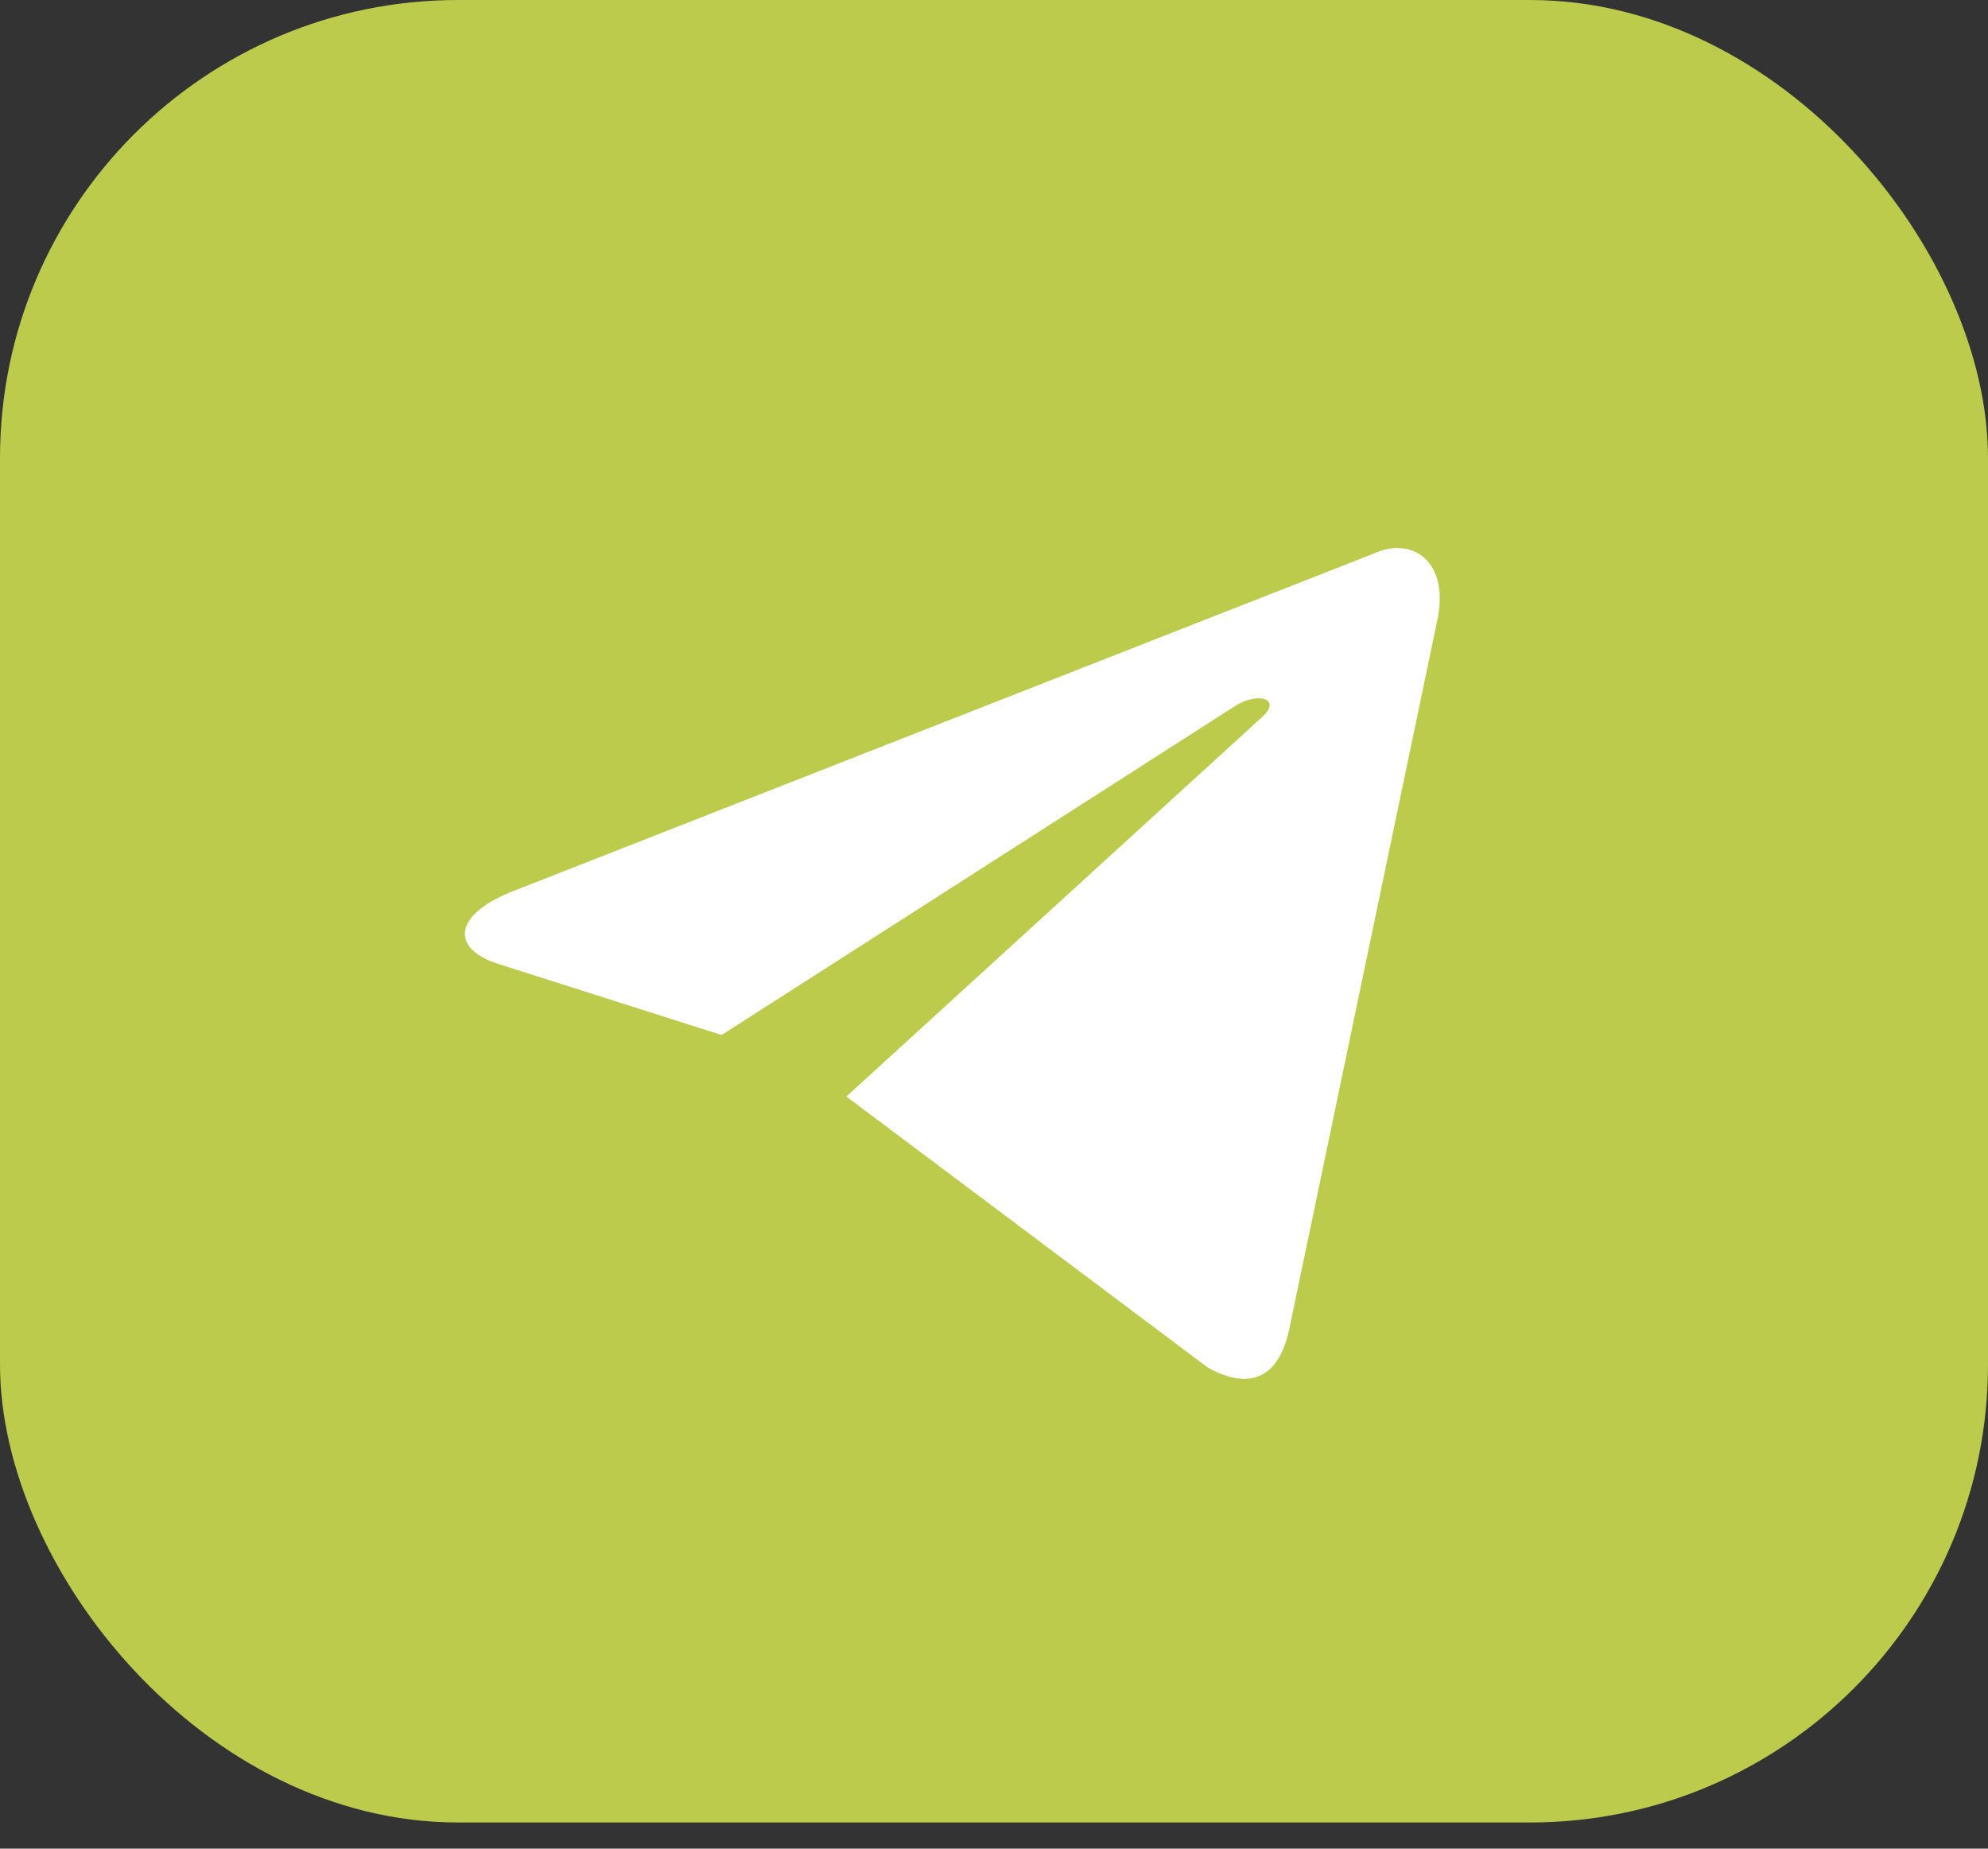
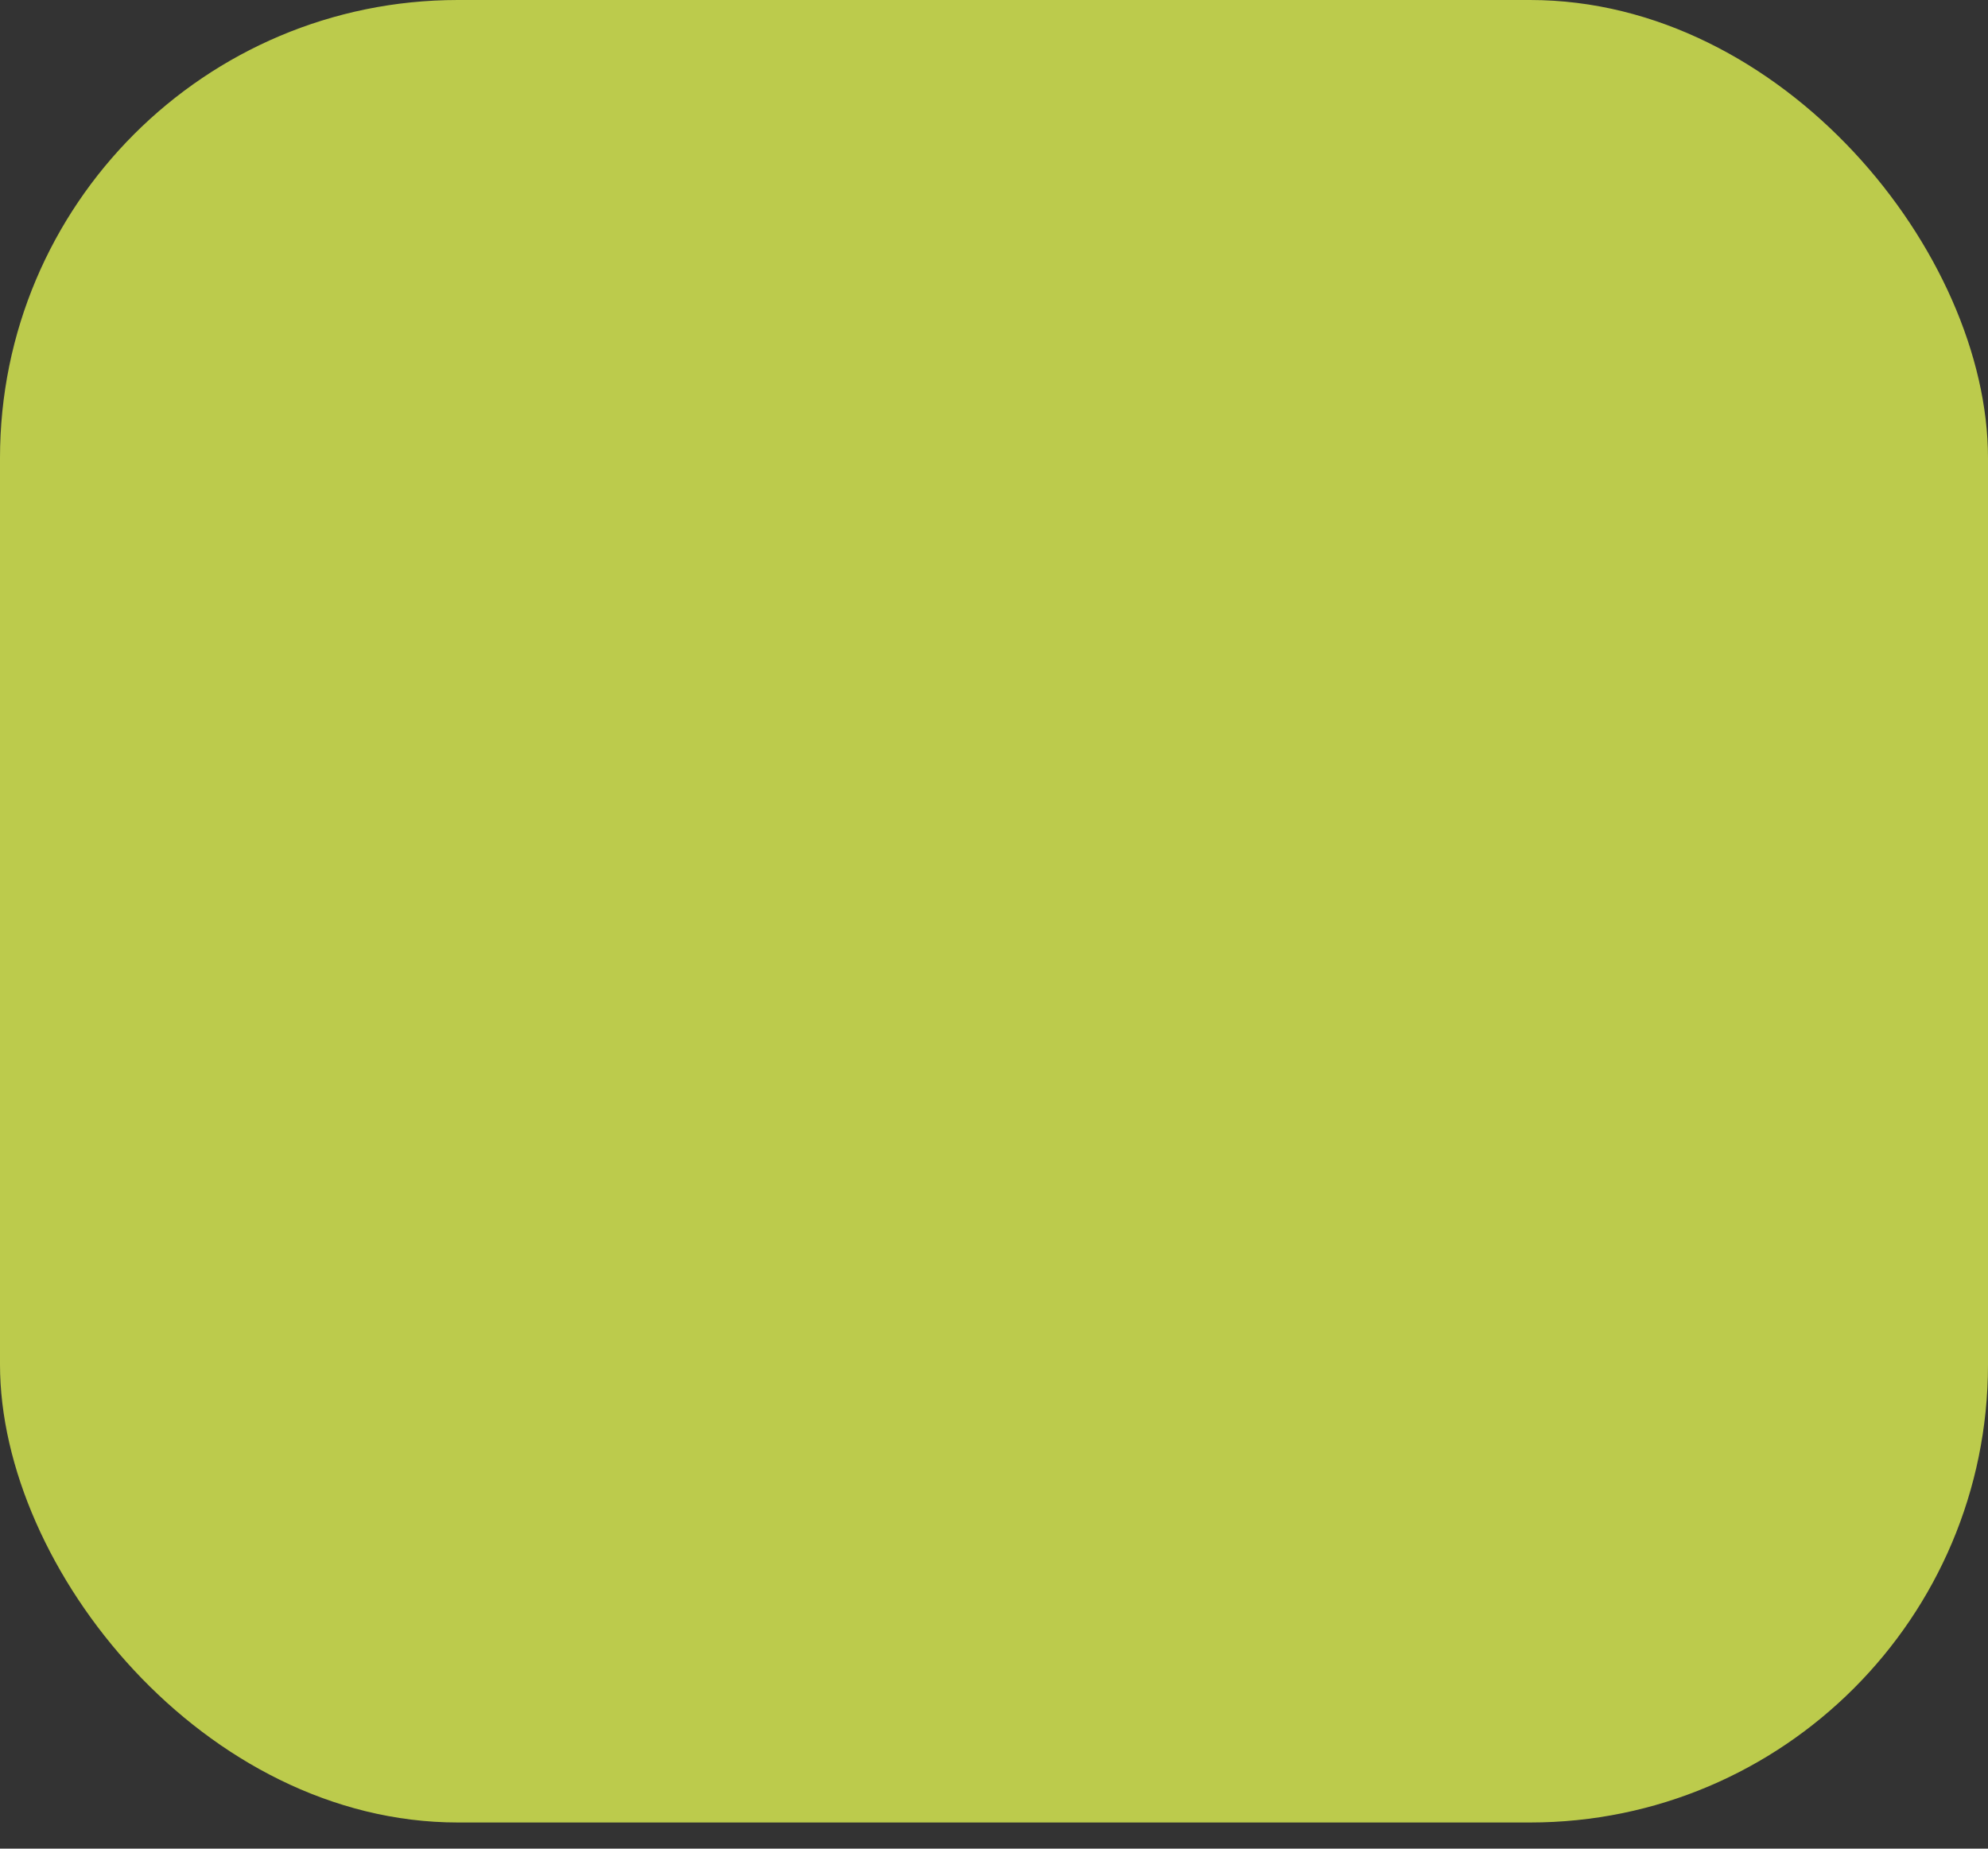
<svg xmlns="http://www.w3.org/2000/svg" width="57" height="53" viewBox="0 0 57 53" fill="none">
  <rect x="0" y="0" width="57" height="53" fill="#333333" stroke="none" />
  <rect width="57" height="52.25" rx="13.131" fill="#BCCB4C" />
  <g clip-path="url(#clip0_371_2)">
-     <path d="M24.267 31.437L34.633 39.209C35.81 39.863 36.667 39.536 36.967 38.099L41.186 17.896C41.614 16.132 40.522 15.349 39.387 15.871L14.63 25.581C12.938 26.278 12.959 27.235 14.33 27.649L20.69 29.674L35.404 20.247C36.089 19.812 36.731 20.051 36.217 20.53L24.267 31.437Z" fill="white" />
-   </g>
+     </g>
  <defs>
    <clipPath id="clip0_371_2">
-       <rect width="51.399" height="52.25" fill="white" transform="translate(2.85)" />
-     </clipPath>
+       </clipPath>
  </defs>
</svg>